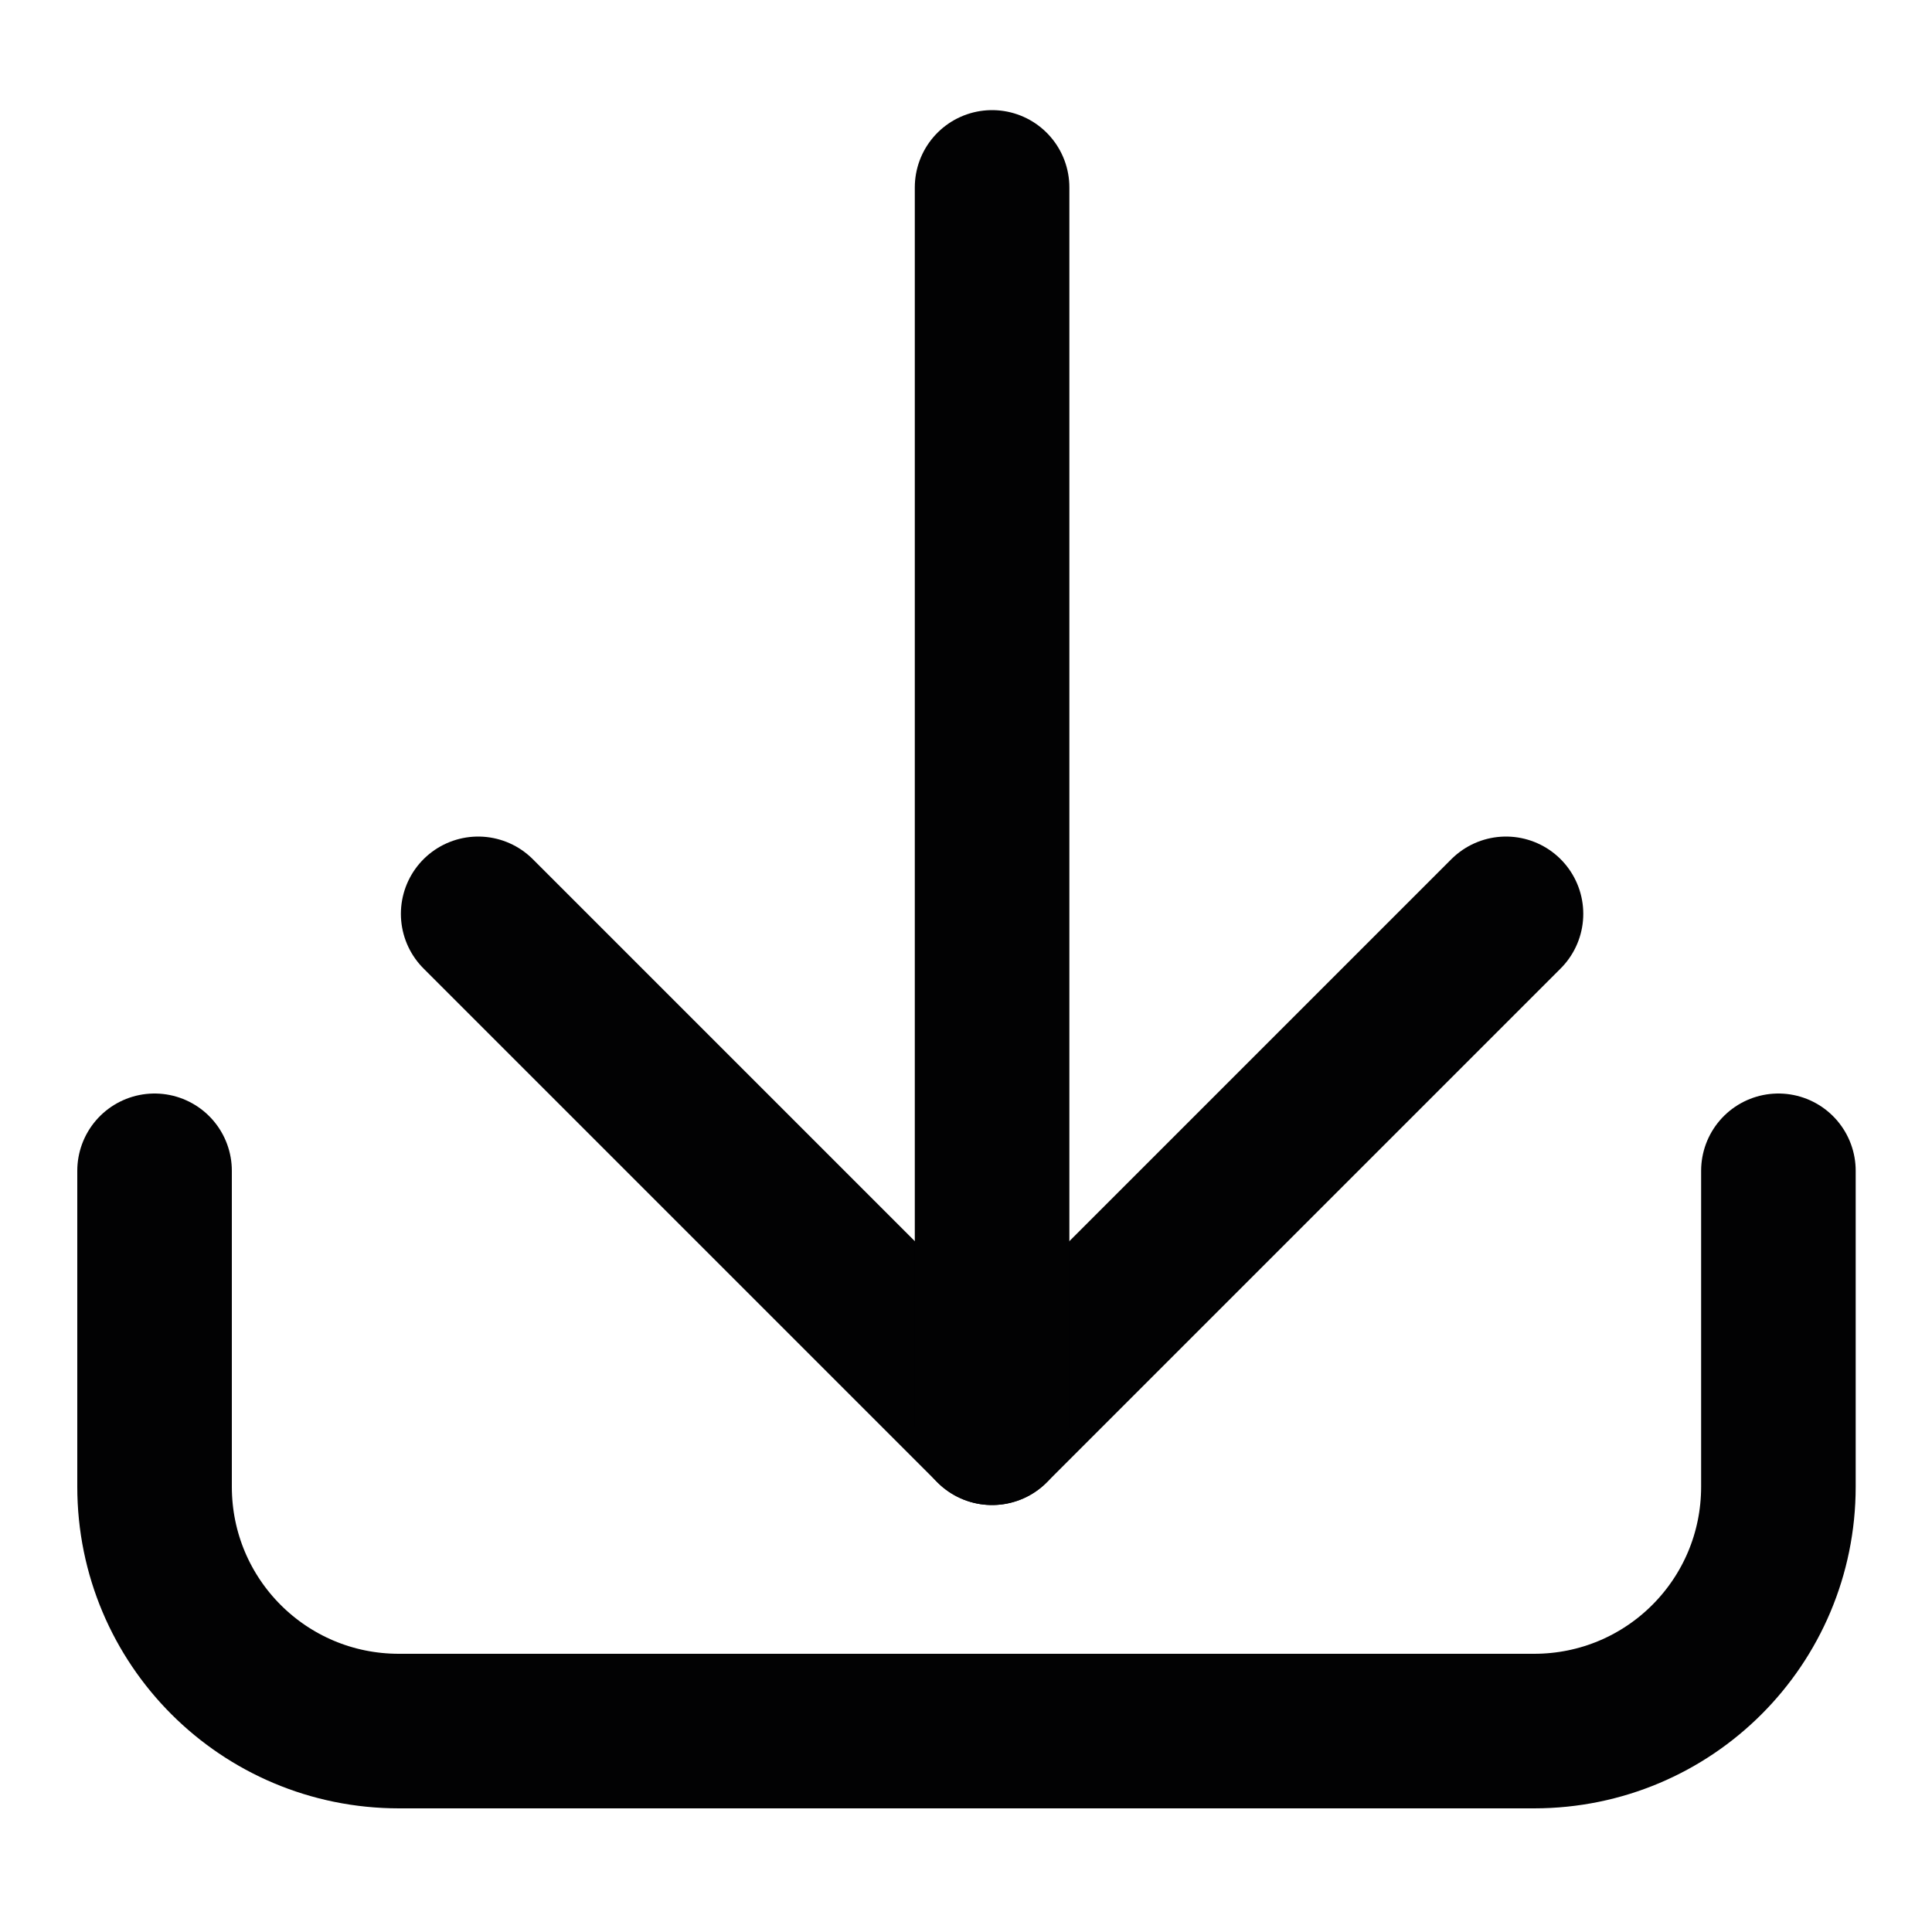
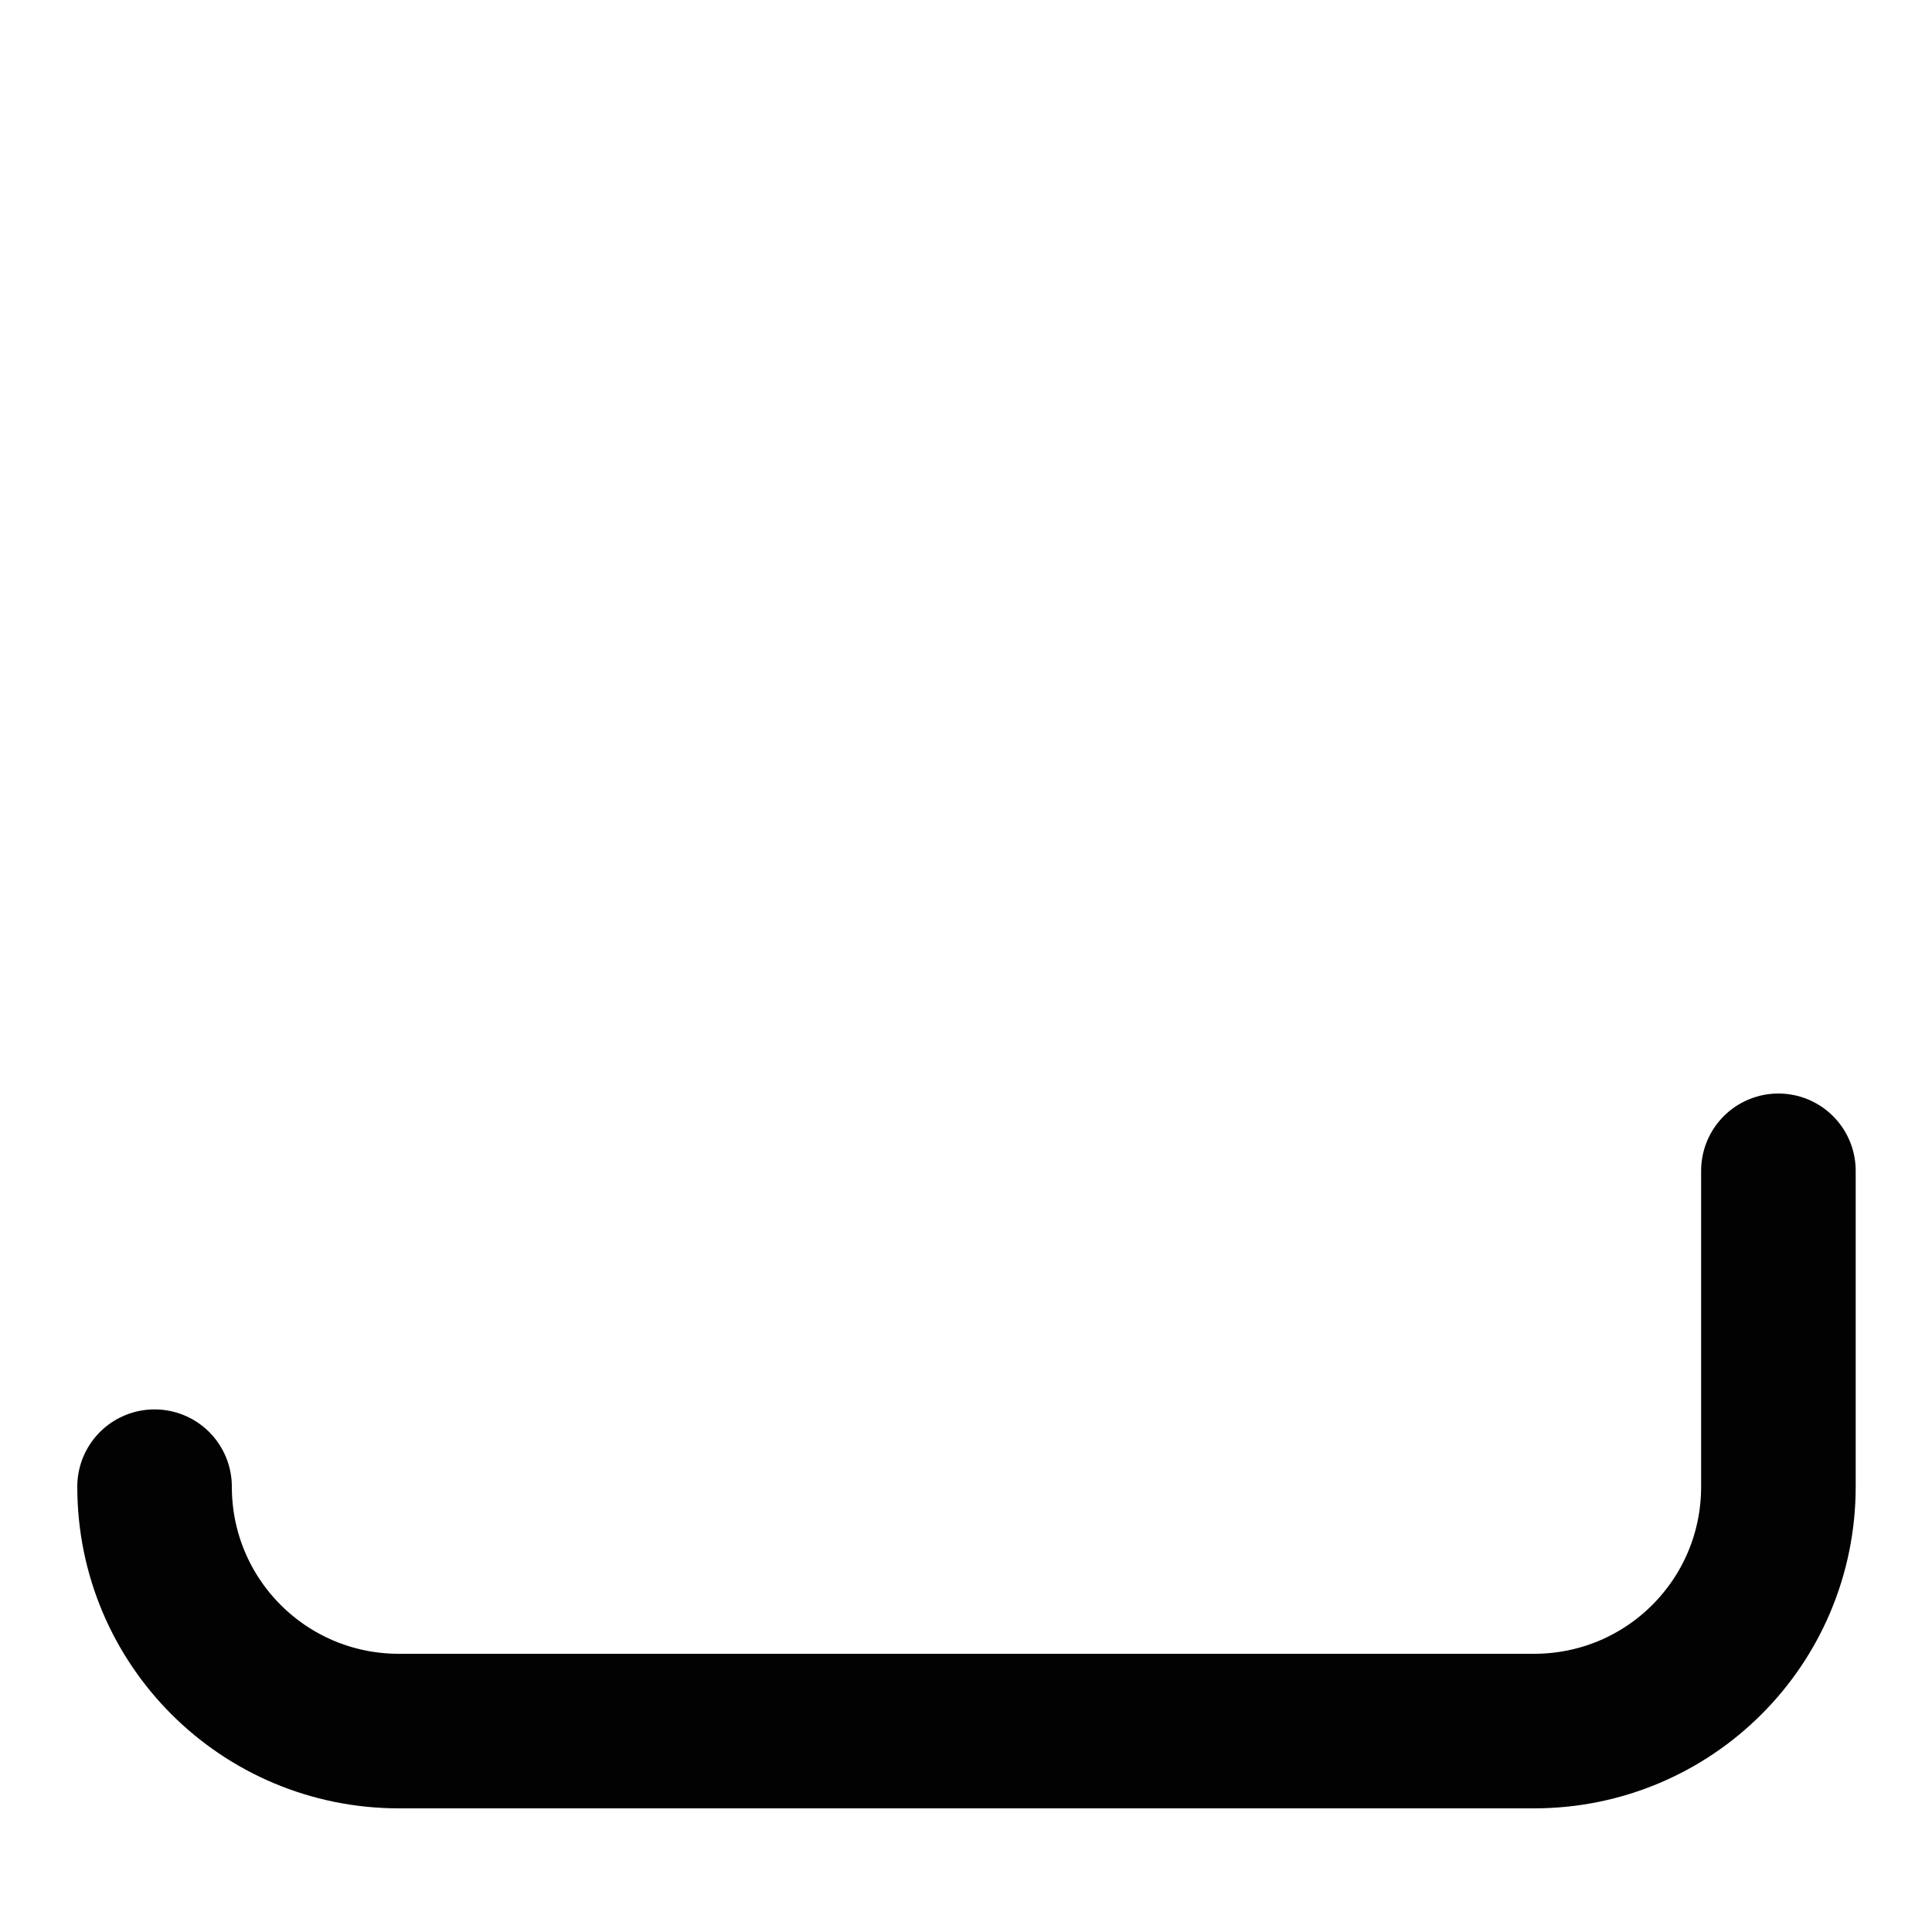
<svg xmlns="http://www.w3.org/2000/svg" version="1.1" id="Livello_1" x="0px" y="0px" viewBox="0 0 200 200" style="enable-background:new 0 0 200 200;" xml:space="preserve">
  <style type="text/css">
	.st0{fill:none;stroke:#020203;stroke-width:16;stroke-linecap:round;stroke-linejoin:round;stroke-miterlimit:10;}
</style>
-   <polyline class="st0" points="155.9,94.6 102.7,147.8 49.5,94.6 " />
-   <line class="st0" x1="102.7" y1="147.8" x2="102.7" y2="19.4" />
-   <path class="st0" d="M184.1,121.2v32.7c0,14-11.3,25.3-25.3,25.3H41.3c-14,0-25.3-11.3-25.3-25.3v-32.7" />
+   <path class="st0" d="M184.1,121.2v32.7c0,14-11.3,25.3-25.3,25.3H41.3c-14,0-25.3-11.3-25.3-25.3" />
</svg>